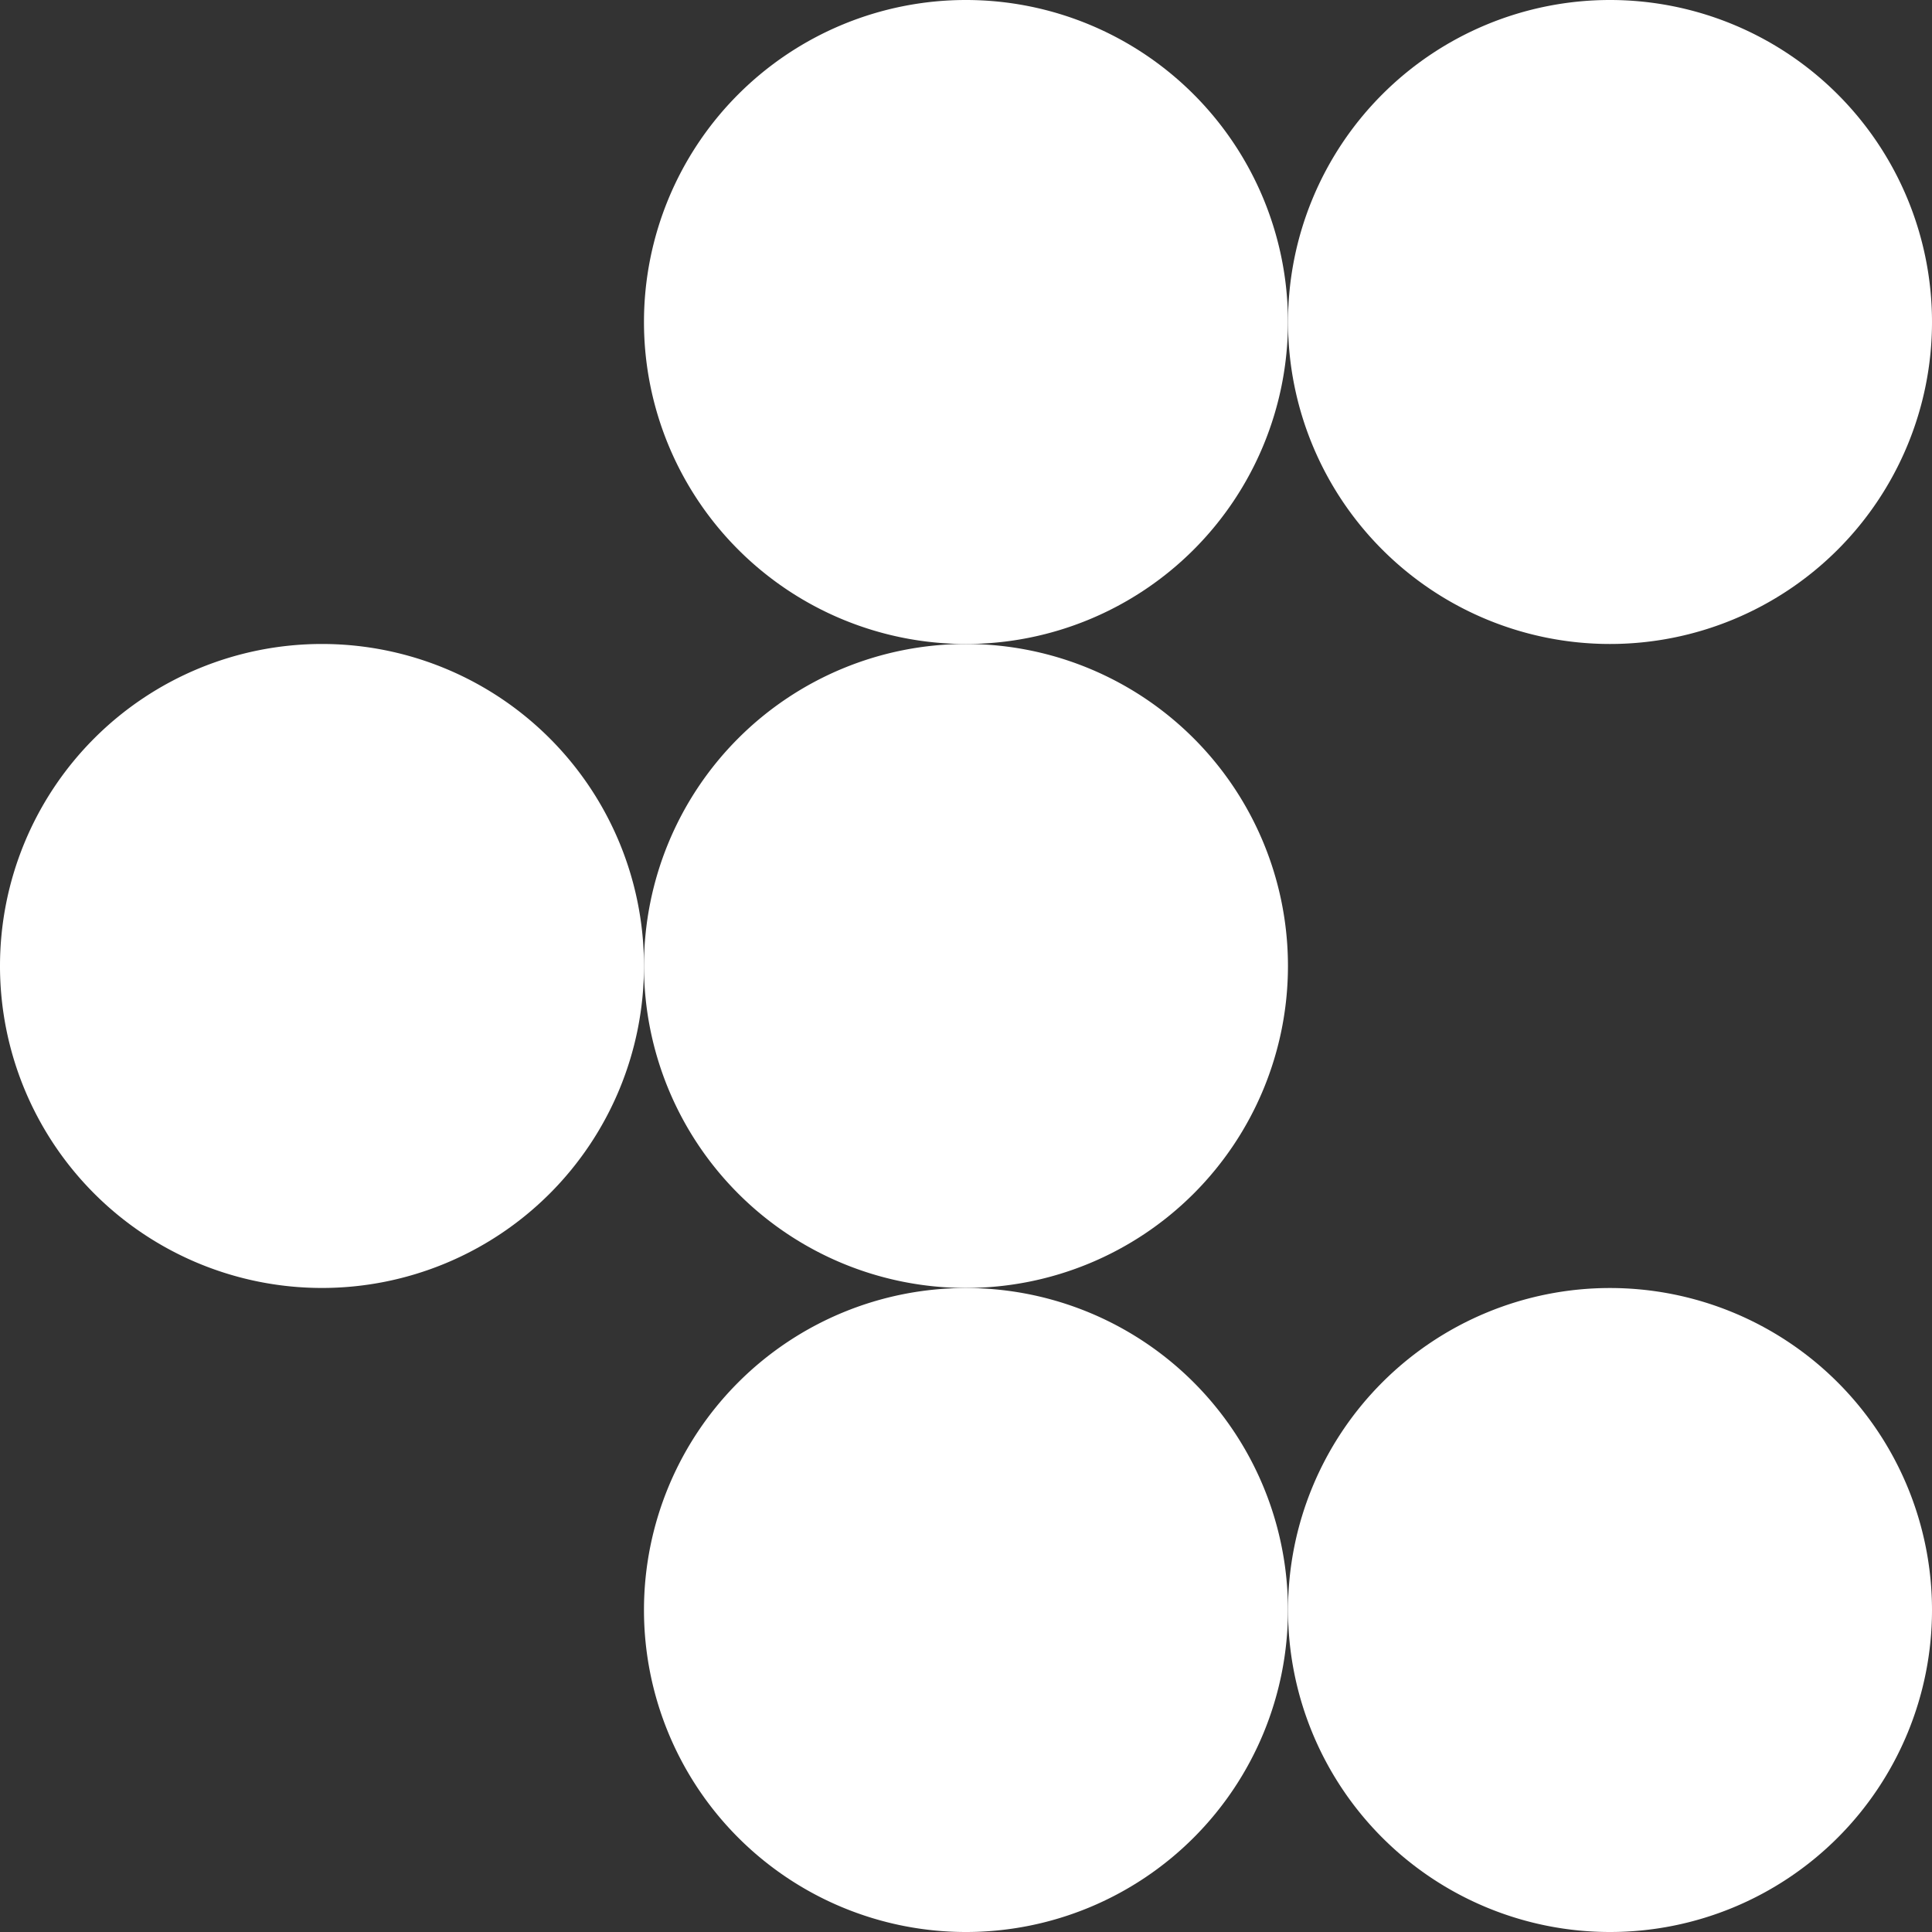
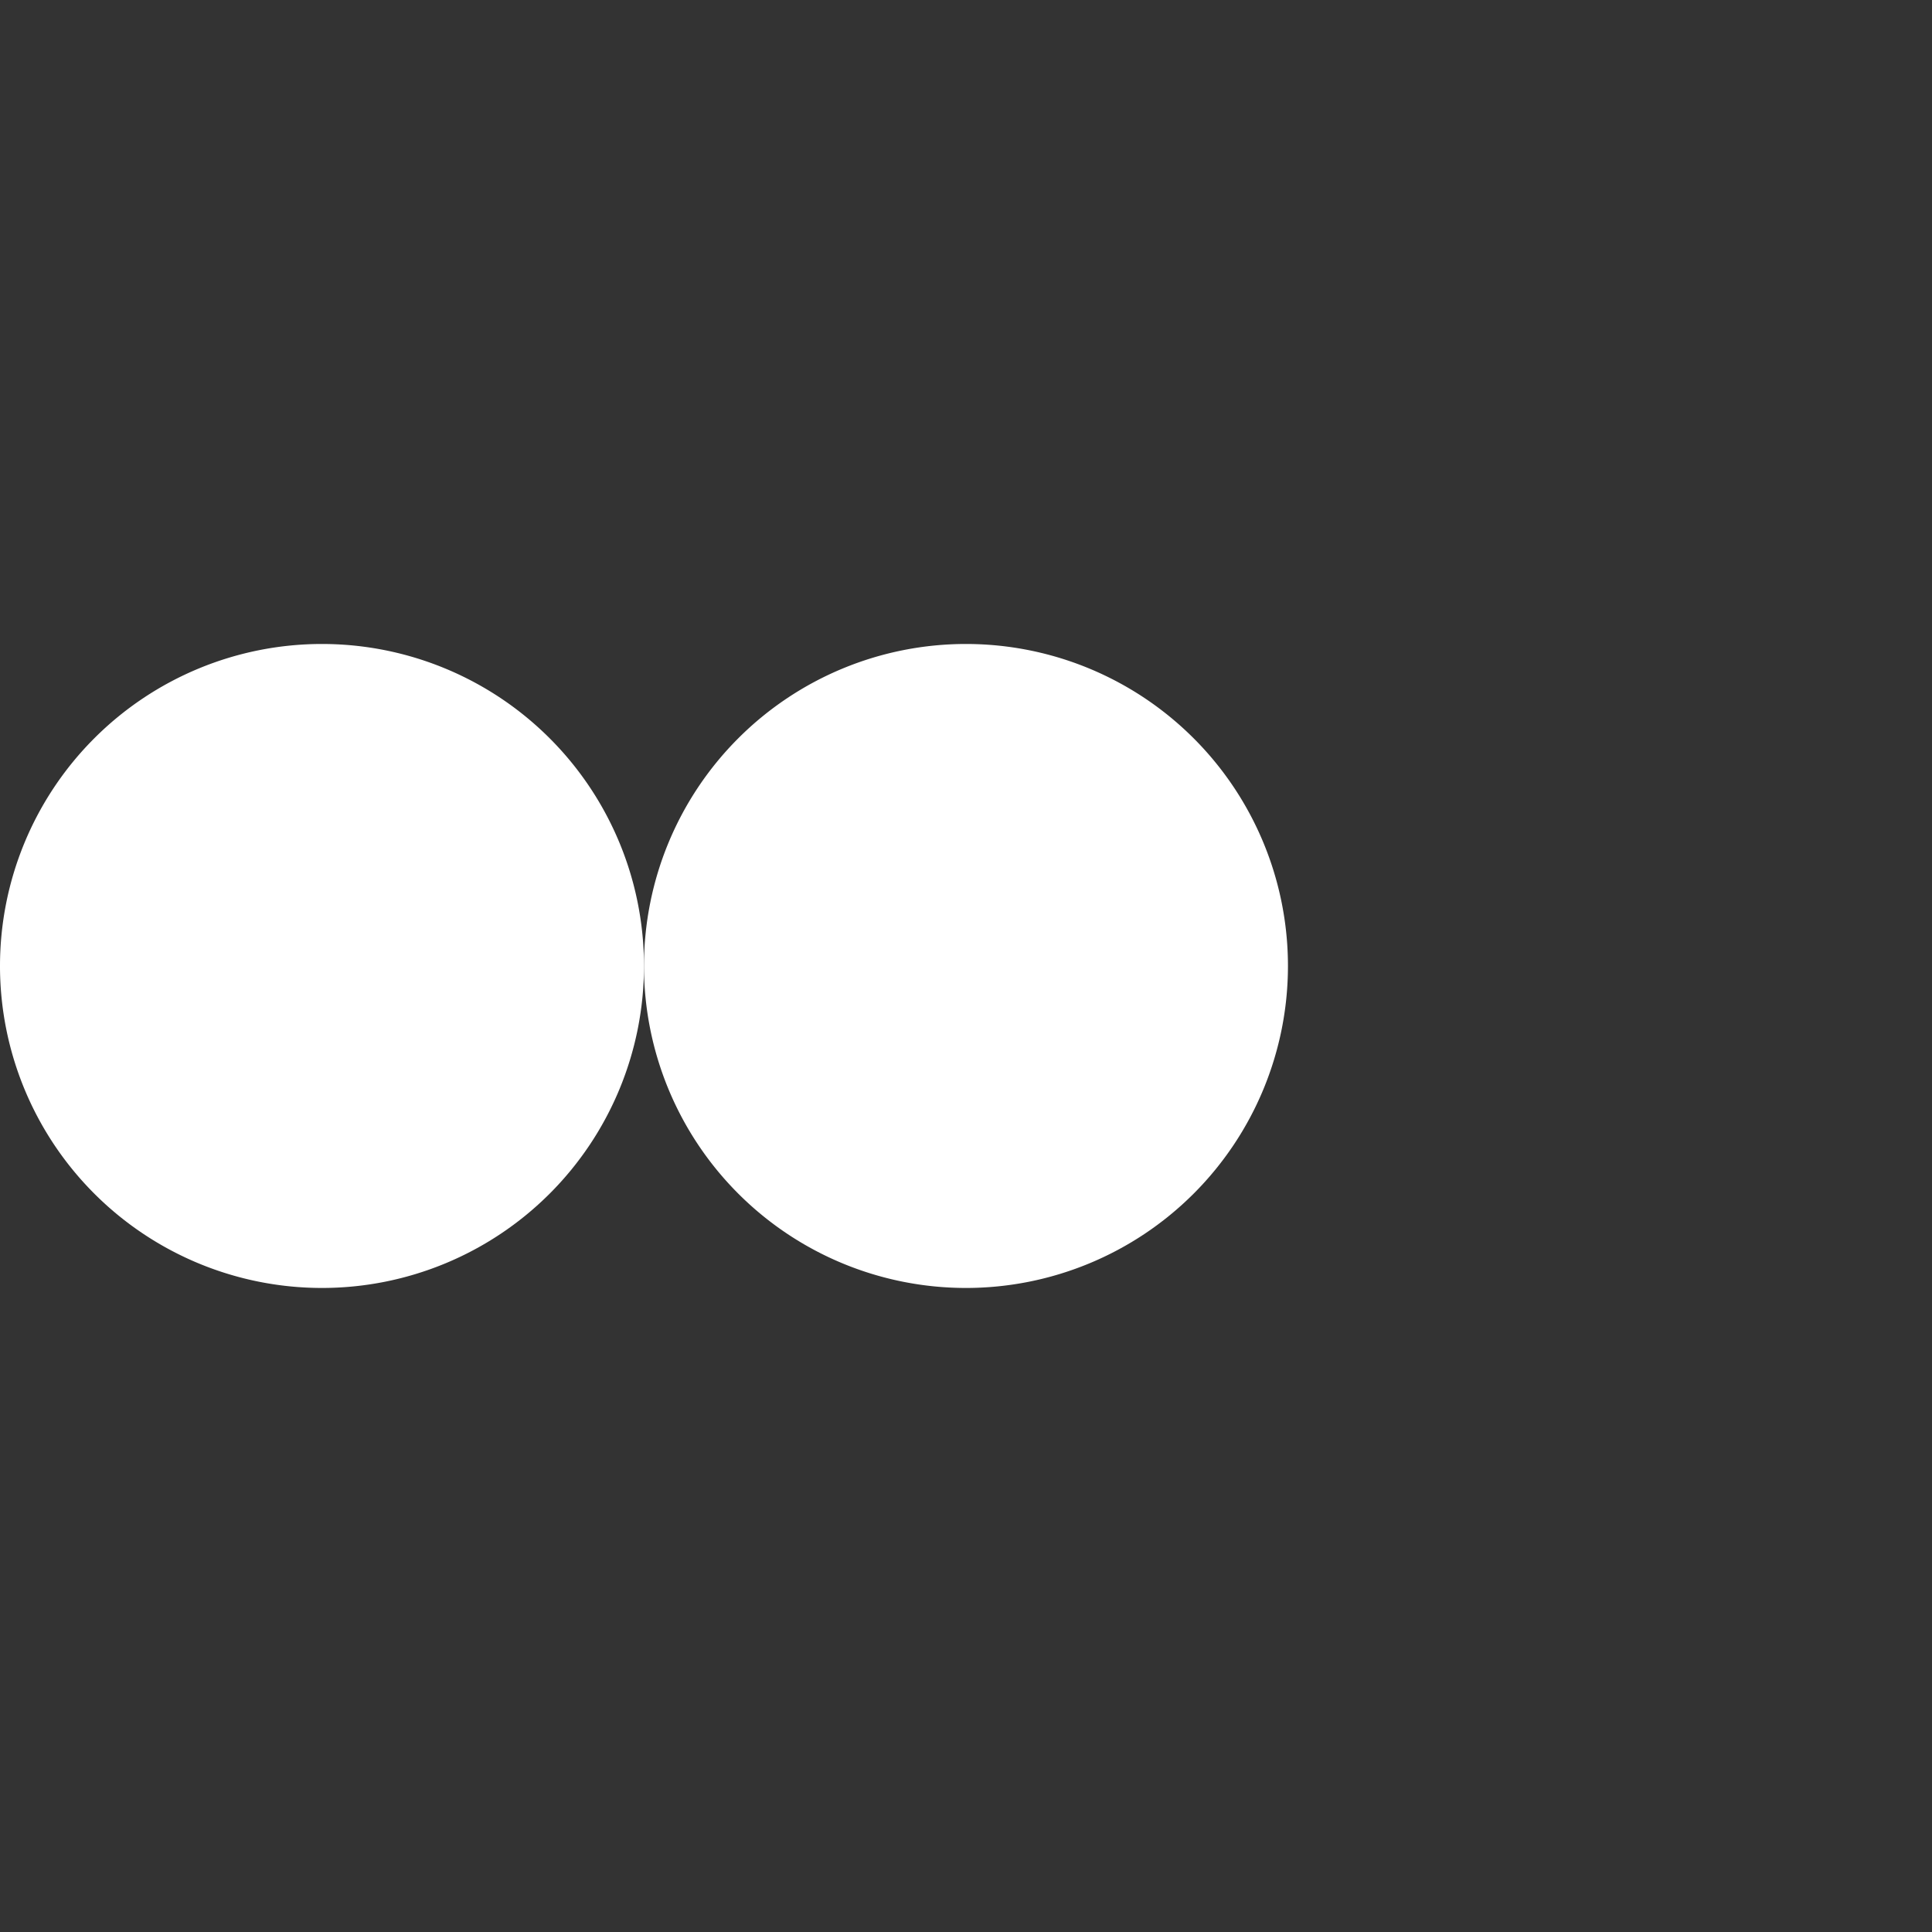
<svg xmlns="http://www.w3.org/2000/svg" width="29.473" height="29.473" viewBox="0 0 29.473 29.473">
  <rect x="0" y="0" width="29.473" height="29.473" fill="#333333" stroke="none" />
  <defs>
    <style>.a{fill:#fff;fill-rule:evenodd;}</style>
  </defs>
  <g transform="translate(-388.691 -494.994)">
-     <path class="a" d="M409.641,499.906a4.912,4.912,0,1,1-4.912-4.912A4.913,4.913,0,0,1,409.641,499.906Z" transform="translate(-1.302 0)" />
-     <path class="a" d="M420.768,499.906a4.912,4.912,0,1,1-4.913-4.912A4.913,4.913,0,0,1,420.768,499.906Z" transform="translate(-2.604 0)" />
-     <path class="a" d="M409.641,522.159a4.912,4.912,0,1,1-4.912-4.912A4.912,4.912,0,0,1,409.641,522.159Z" transform="translate(-1.302 -2.604)" />
-     <path class="a" d="M420.768,522.159a4.912,4.912,0,1,1-4.913-4.912A4.913,4.913,0,0,1,420.768,522.159Z" transform="translate(-2.604 -2.604)" />
    <path class="a" d="M398.515,511.033a4.912,4.912,0,1,1-4.912-4.913A4.912,4.912,0,0,1,398.515,511.033Z" transform="translate(0 -1.302)" />
    <path class="a" d="M409.641,511.033a4.912,4.912,0,1,1-4.912-4.913A4.912,4.912,0,0,1,409.641,511.033Z" transform="translate(-1.302 -1.302)" />
  </g>
</svg>